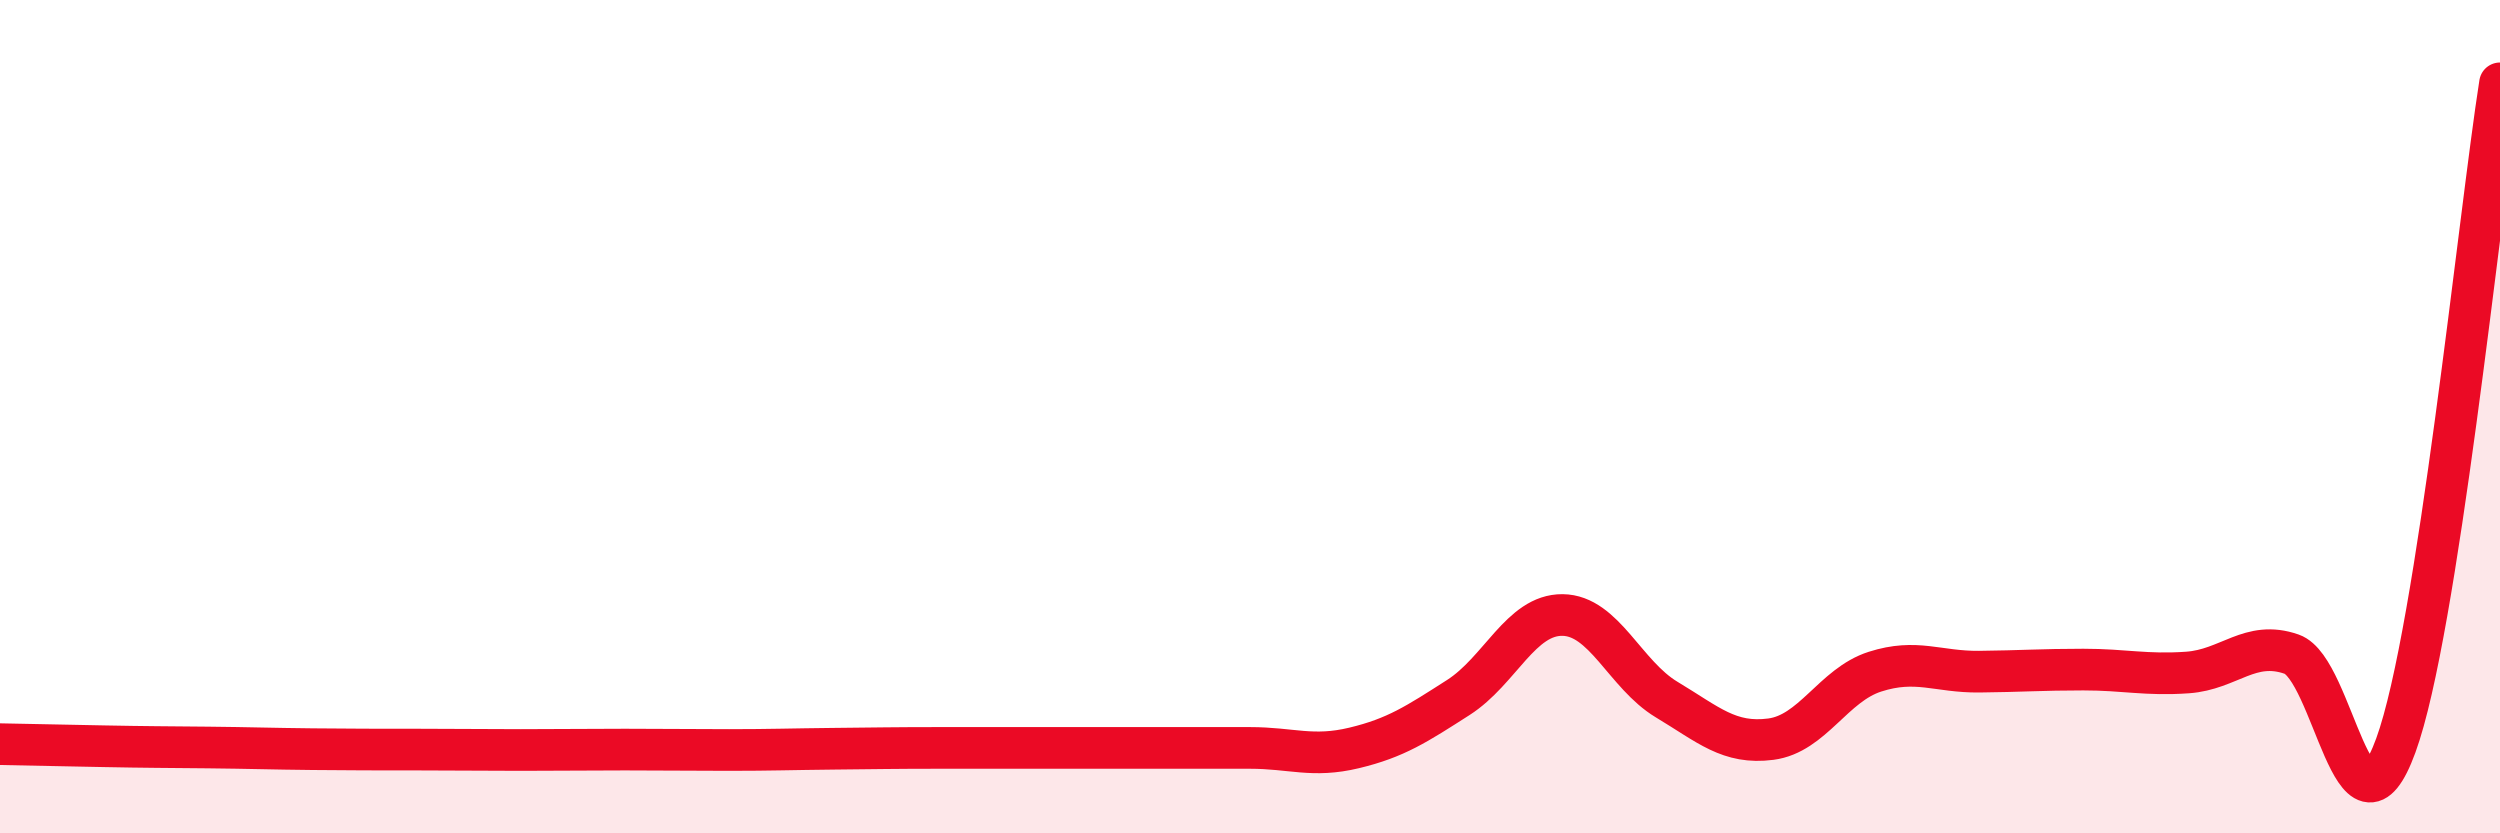
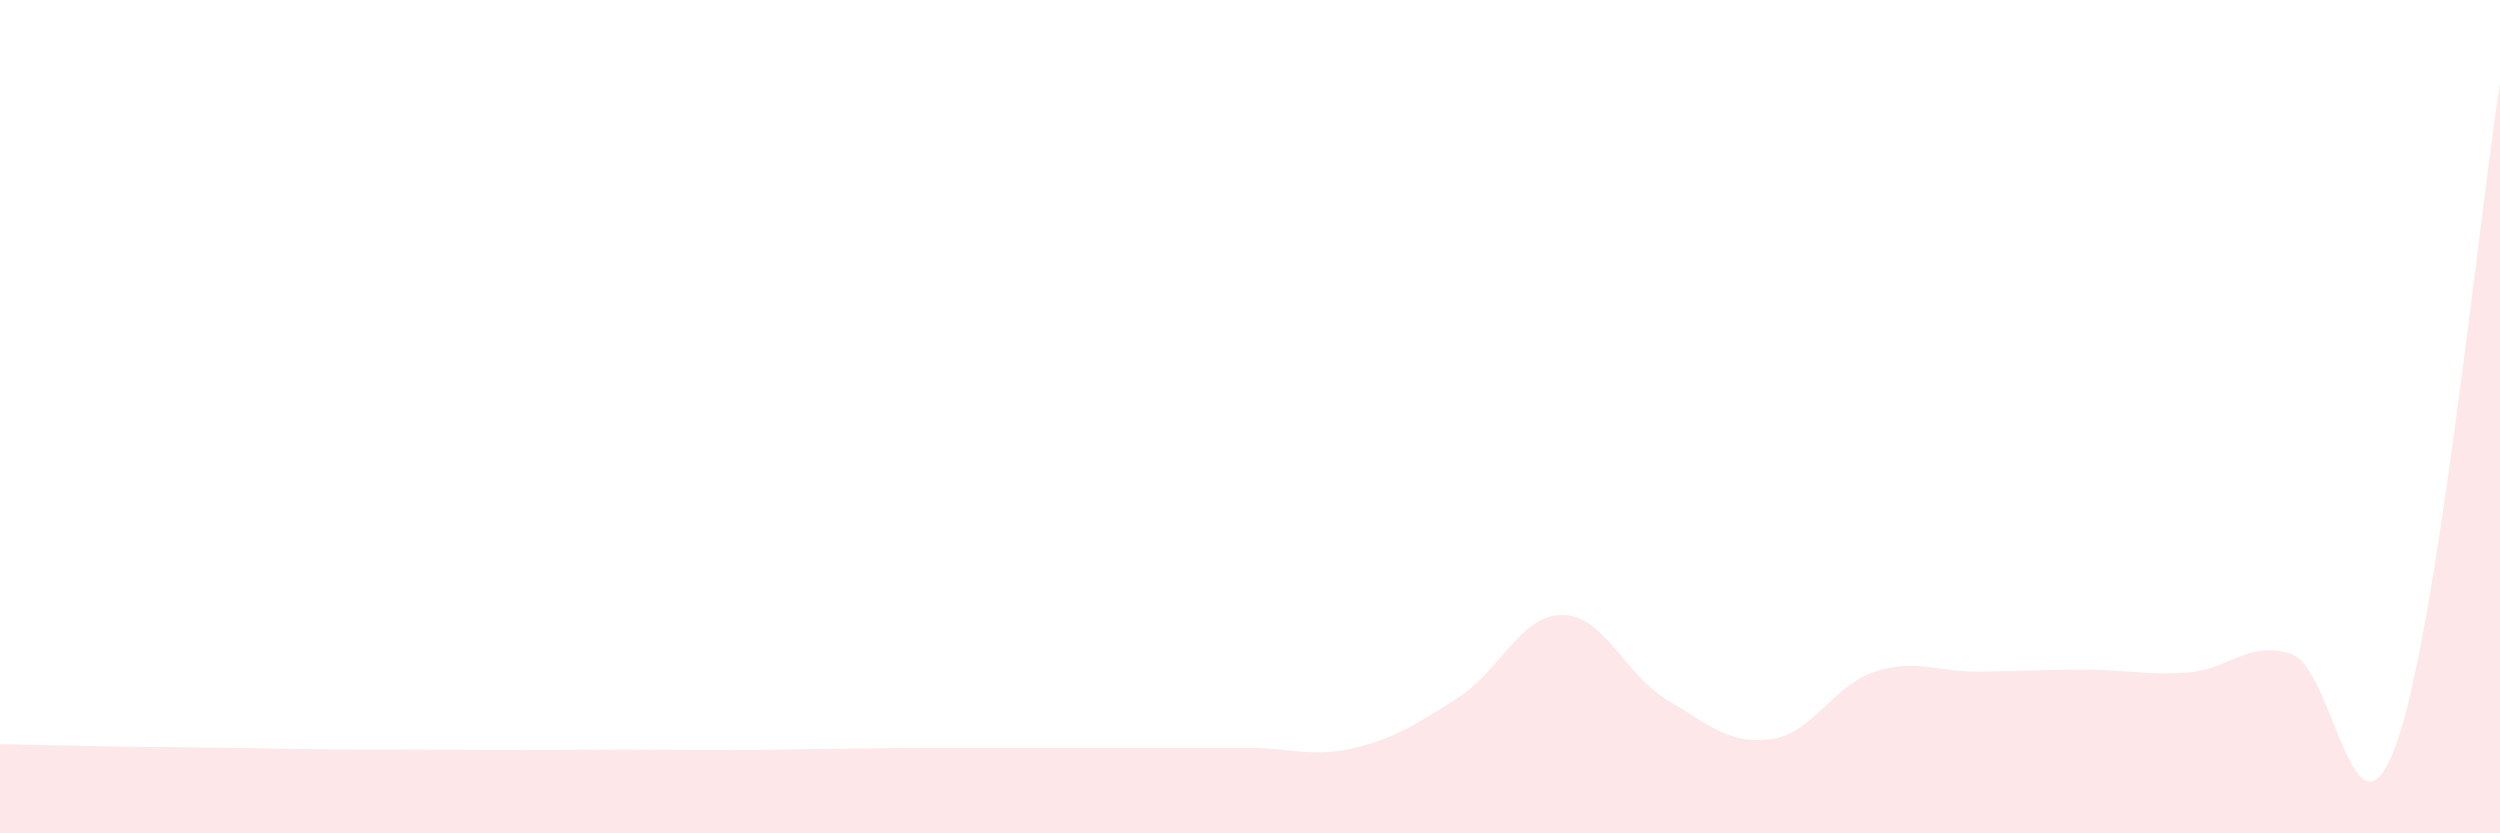
<svg xmlns="http://www.w3.org/2000/svg" width="60" height="20" viewBox="0 0 60 20">
  <path d="M 0,17.86 C 0.5,17.87 1.5,17.89 2.5,17.91 C 3.5,17.93 4,17.93 5,17.94 C 6,17.95 6.5,17.97 7.5,17.98 C 8.5,17.99 9,17.99 10,17.99 C 11,17.99 11.5,18 12.5,18 C 13.5,18 14,17.99 15,17.99 C 16,17.99 16.5,18 17.5,18 C 18.5,18 19,17.98 20,17.97 C 21,17.96 21.5,17.95 22.5,17.95 C 23.5,17.95 24,17.95 25,17.95 C 26,17.95 26.5,17.95 27.5,17.95 C 28.5,17.95 29,17.95 30,17.95 C 31,17.95 31.5,18.19 32.5,17.95 C 33.5,17.71 34,17.38 35,16.74 C 36,16.1 36.5,14.75 37.5,14.76 C 38.5,14.77 39,16.19 40,16.79 C 41,17.39 41.5,17.87 42.5,17.74 C 43.5,17.61 44,16.44 45,16.12 C 46,15.8 46.5,16.13 47.5,16.12 C 48.5,16.11 49,16.07 50,16.07 C 51,16.07 51.5,16.21 52.5,16.14 C 53.5,16.07 54,15.35 55,15.7 C 56,16.05 56.5,20.63 57.5,17.89 C 58.5,15.15 59.5,5.18 60,2L60 20L0 20Z" fill="#EB0A25" opacity="0.1" stroke-linecap="round" stroke-linejoin="round" />
-   <path d="M 0,17.86 C 0.5,17.87 1.5,17.89 2.5,17.91 C 3.5,17.93 4,17.93 5,17.94 C 6,17.95 6.5,17.97 7.5,17.98 C 8.5,17.99 9,17.99 10,17.99 C 11,17.99 11.5,18 12.5,18 C 13.5,18 14,17.99 15,17.99 C 16,17.99 16.5,18 17.5,18 C 18.5,18 19,17.98 20,17.97 C 21,17.96 21.5,17.95 22.5,17.95 C 23.5,17.95 24,17.95 25,17.95 C 26,17.95 26.5,17.95 27.5,17.95 C 28.5,17.95 29,17.95 30,17.95 C 31,17.95 31.5,18.19 32.5,17.95 C 33.5,17.71 34,17.38 35,16.74 C 36,16.1 36.5,14.75 37.5,14.76 C 38.5,14.77 39,16.19 40,16.79 C 41,17.39 41.5,17.87 42.5,17.74 C 43.5,17.61 44,16.44 45,16.12 C 46,15.8 46.5,16.13 47.5,16.12 C 48.5,16.11 49,16.07 50,16.07 C 51,16.07 51.5,16.21 52.5,16.14 C 53.5,16.07 54,15.35 55,15.7 C 56,16.05 56.5,20.63 57.5,17.89 C 58.5,15.15 59.5,5.18 60,2" stroke="#EB0A25" stroke-width="1" fill="none" stroke-linecap="round" stroke-linejoin="round" />
</svg>